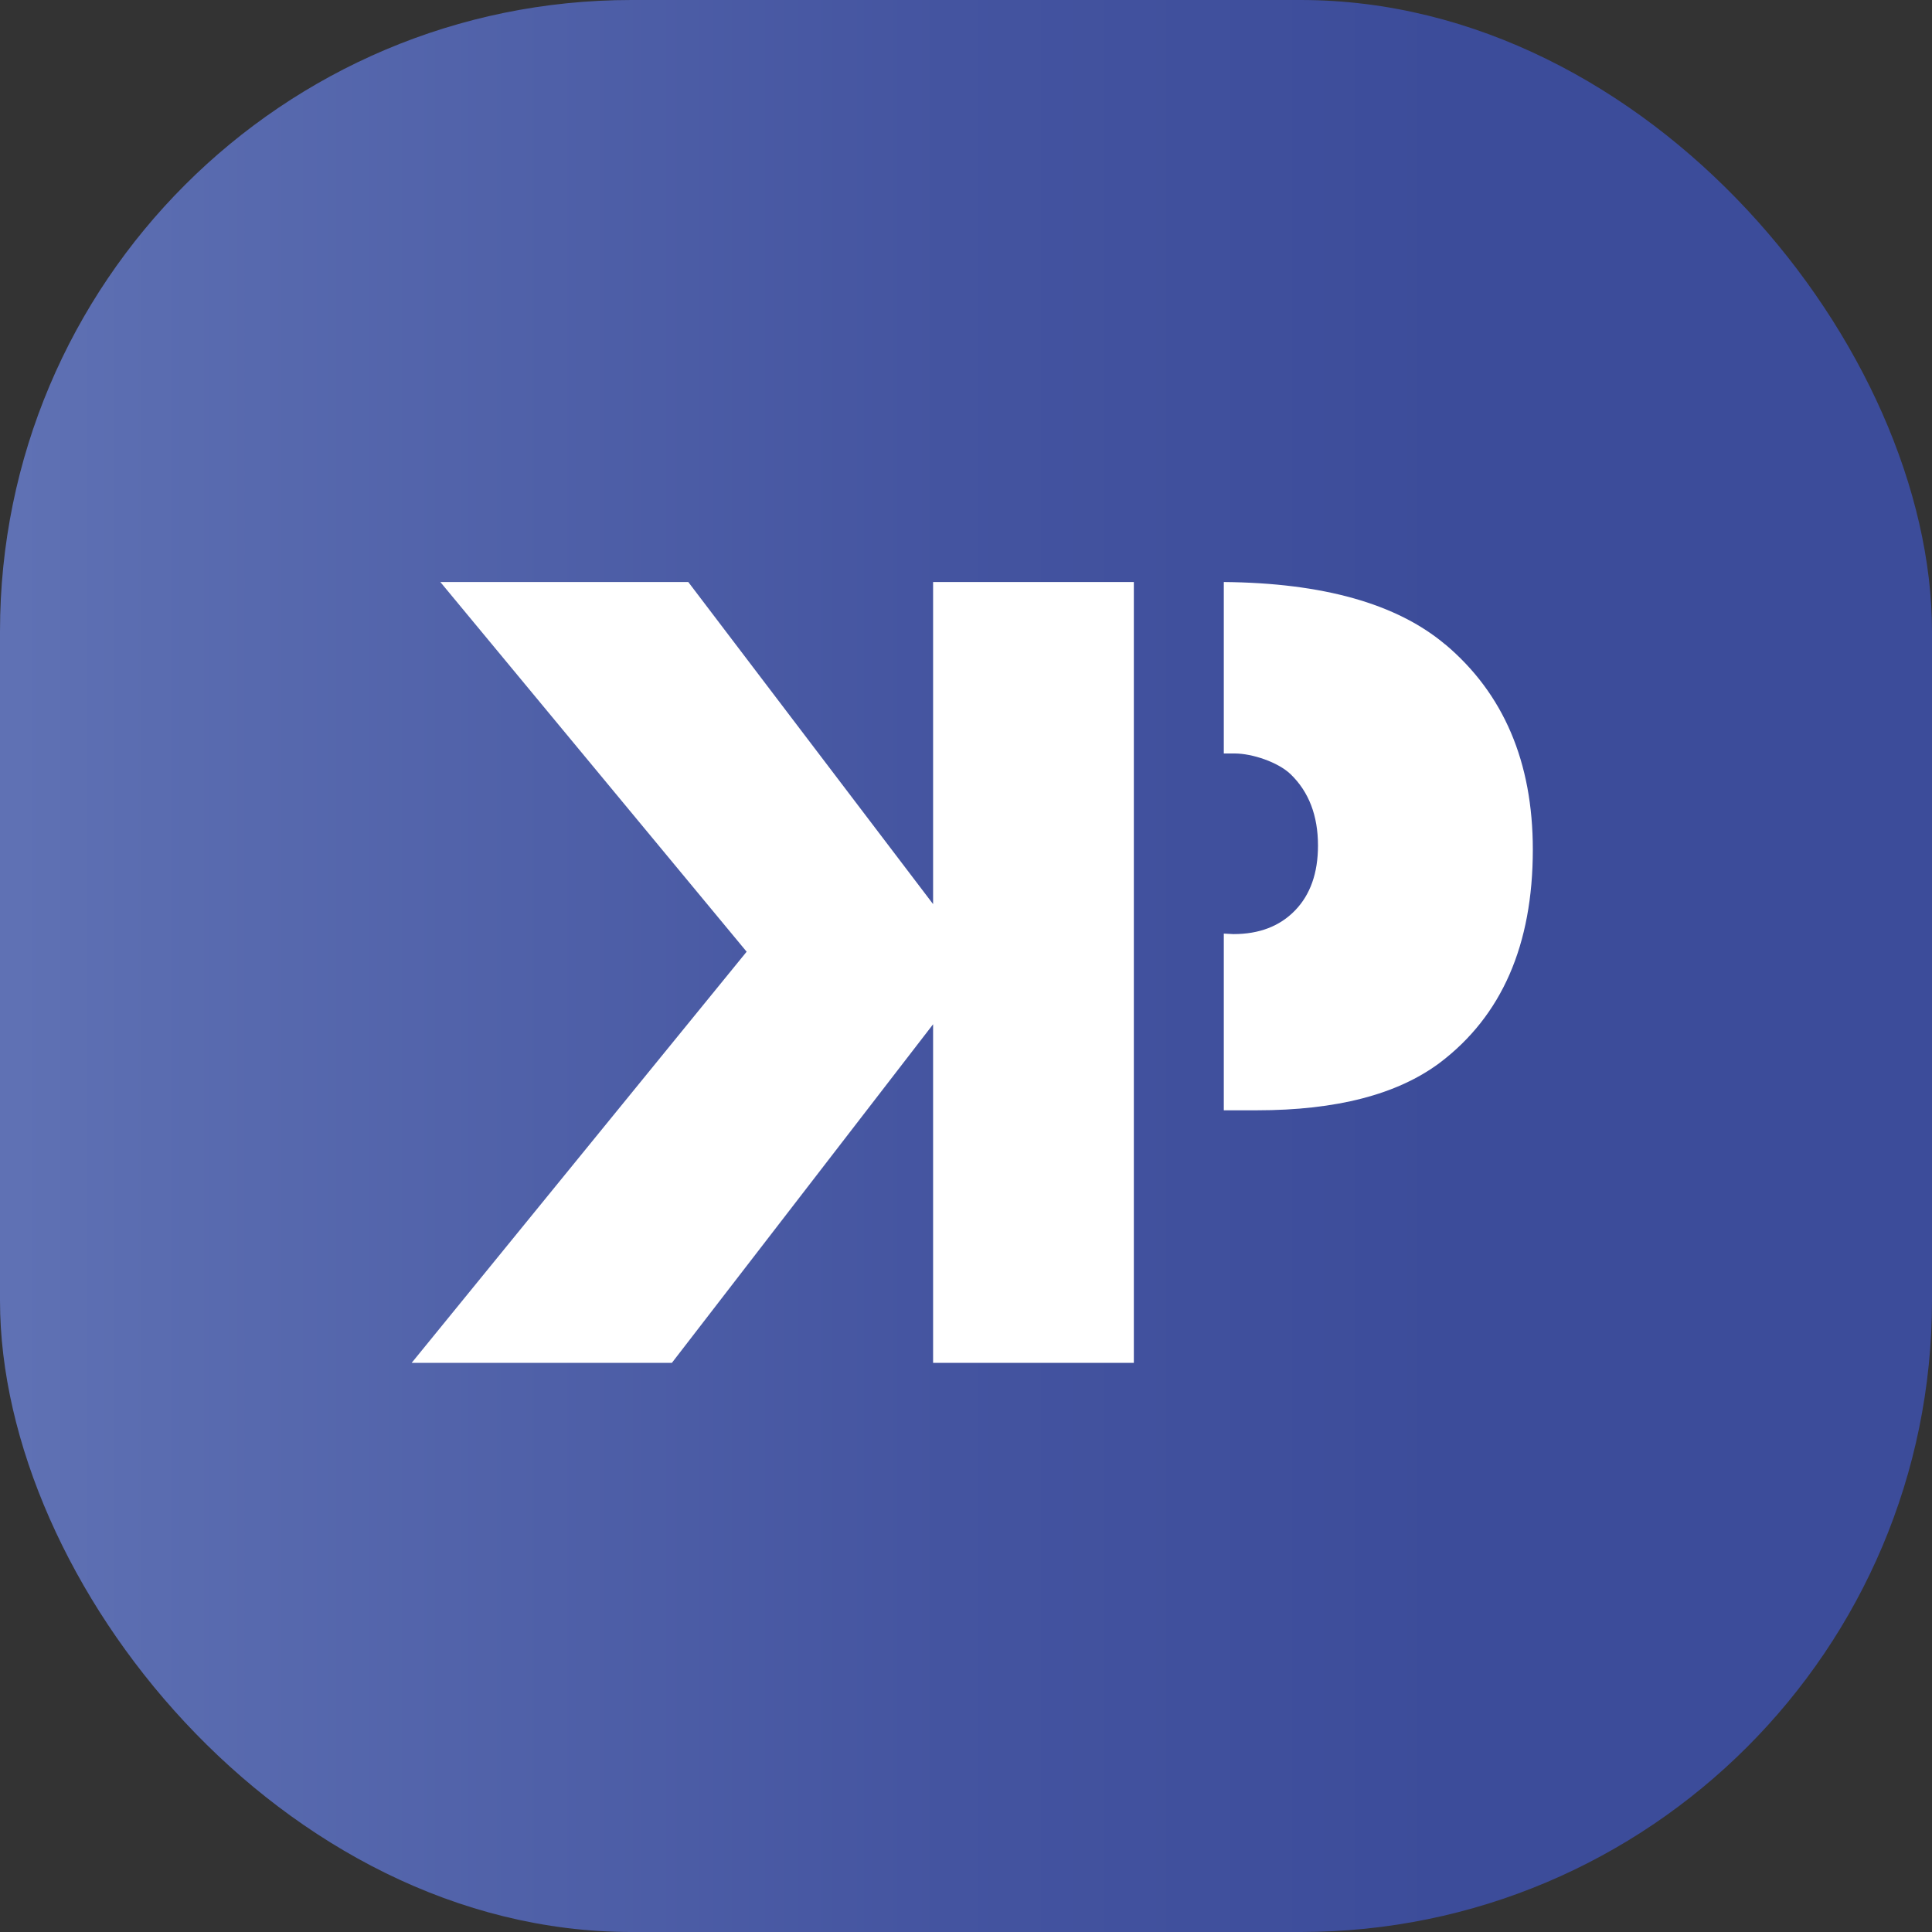
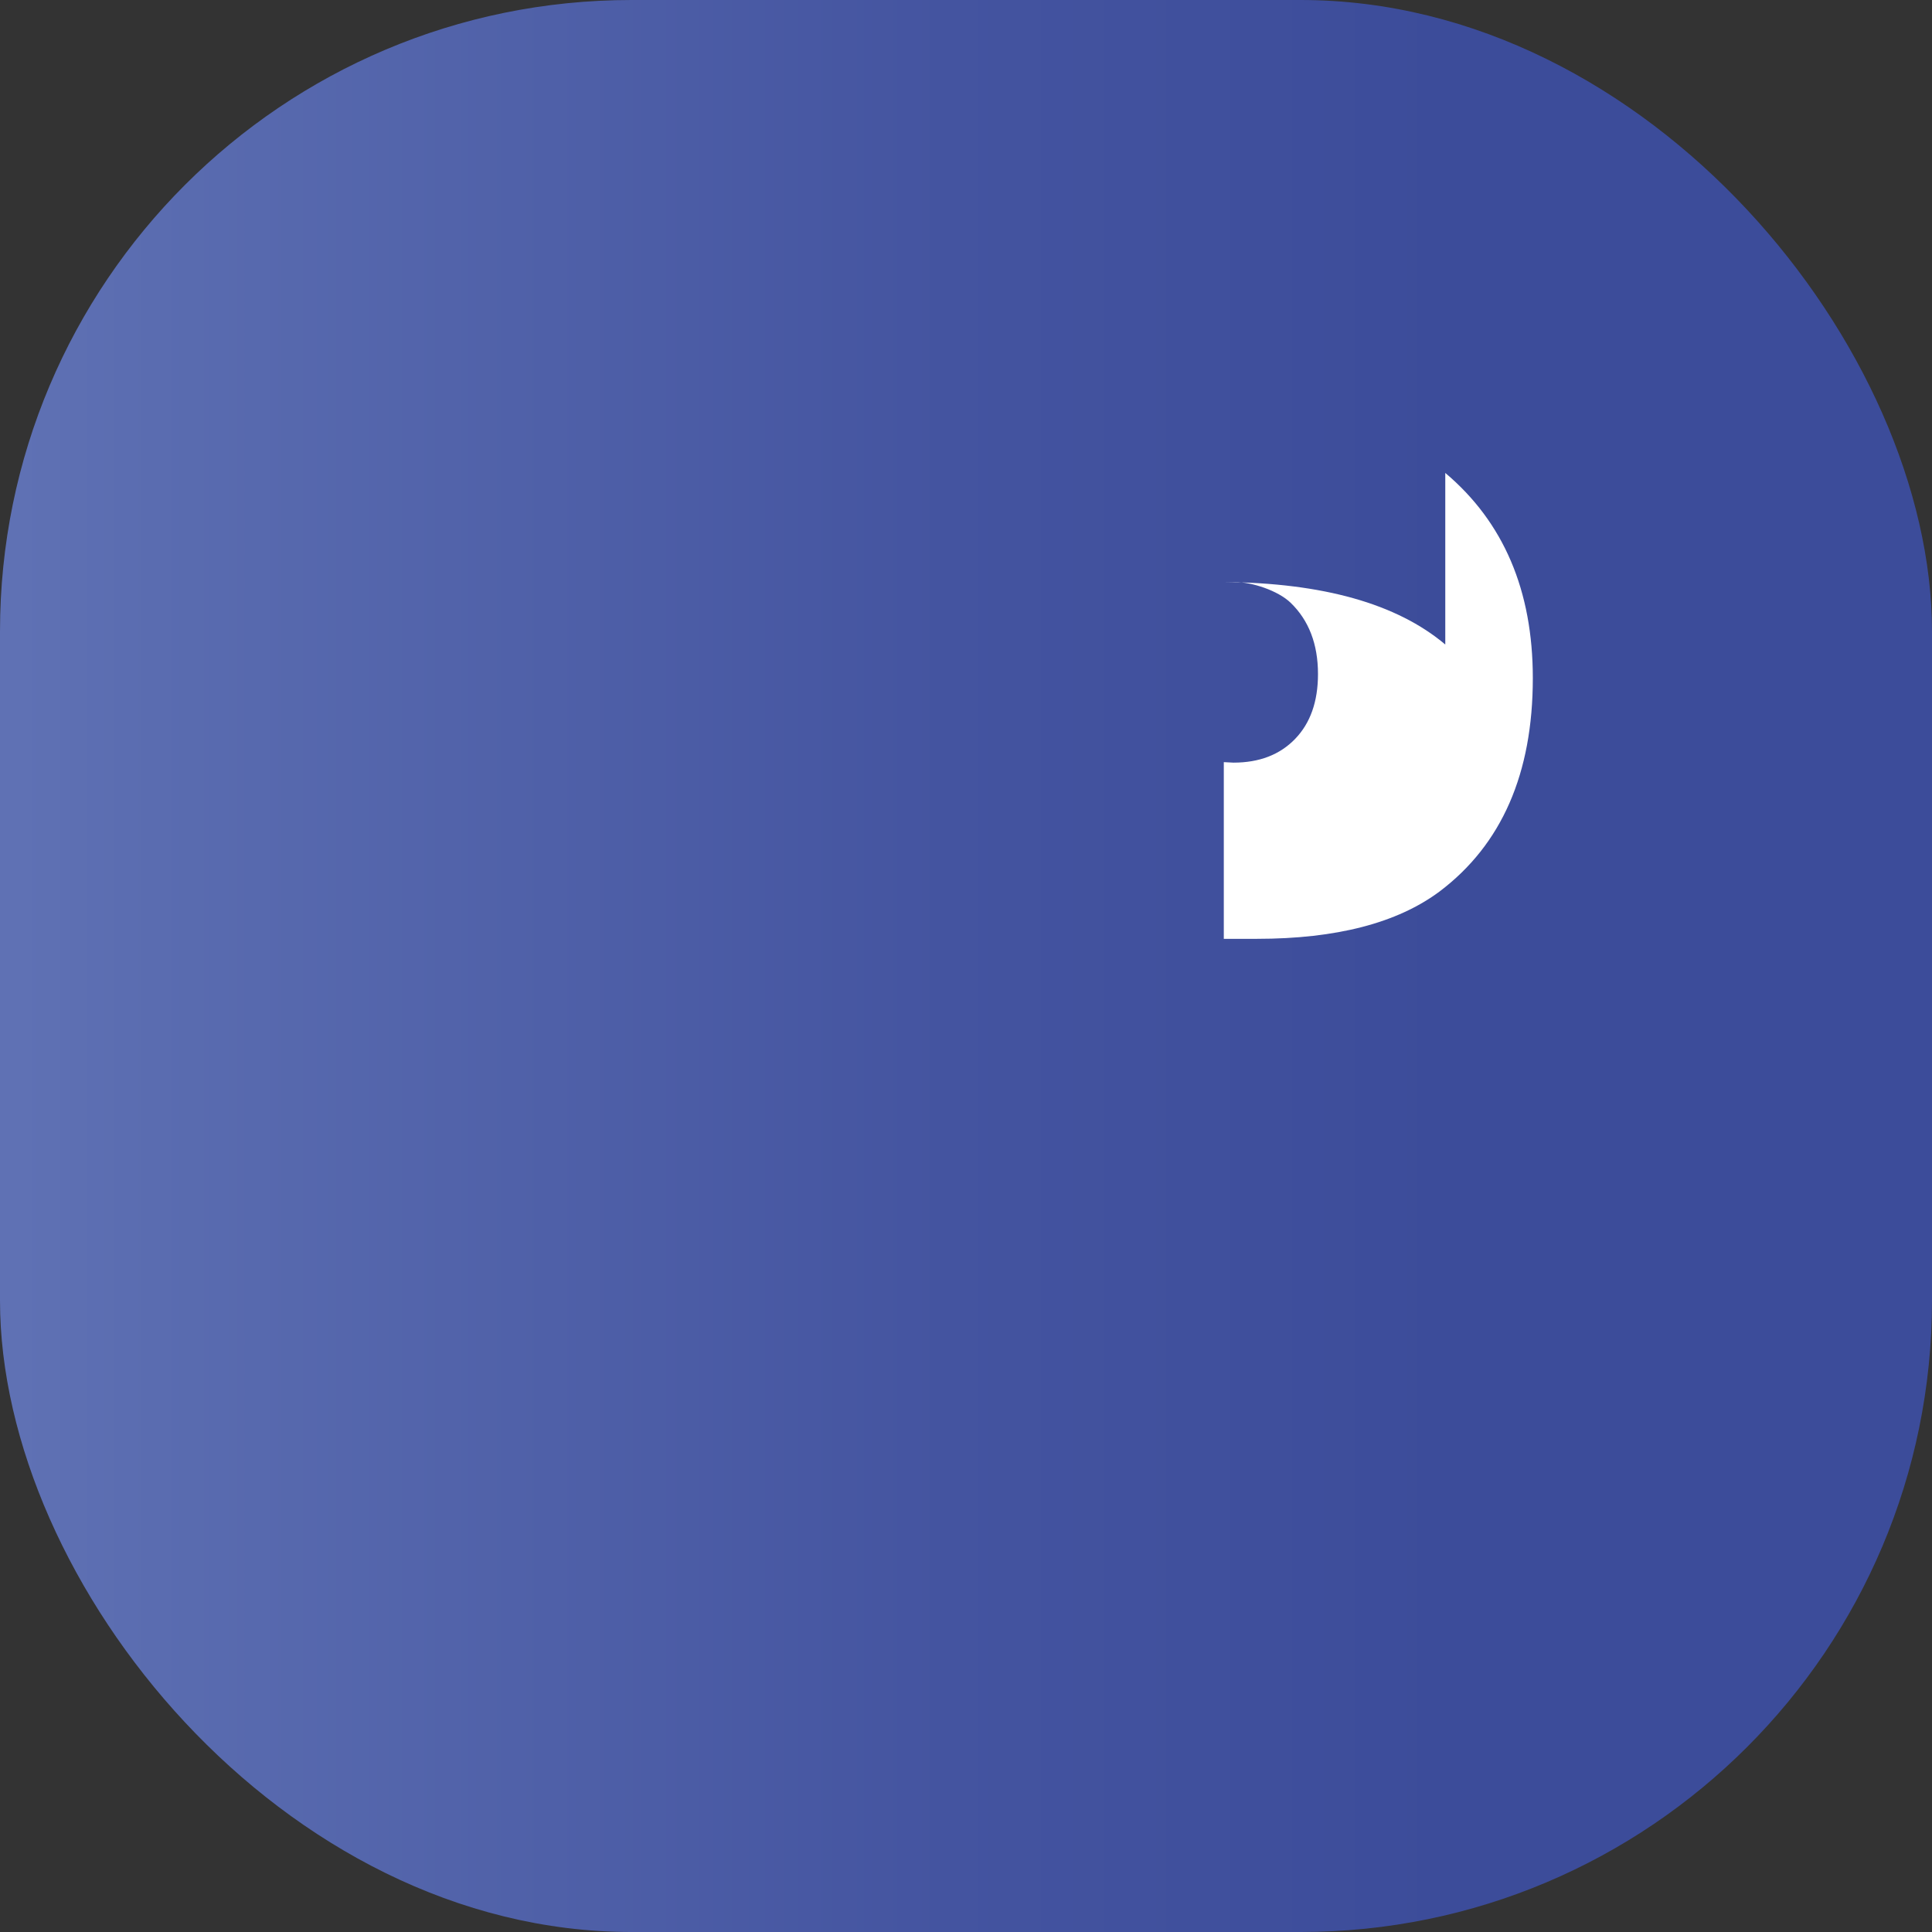
<svg xmlns="http://www.w3.org/2000/svg" id="Livello_2" data-name="Livello 2" viewBox="0 0 192 192">
  <rect x="0" y="0" width="192" height="192" fill="#333333" stroke="none" />
  <defs>
    <style>
      .cls-1 {
        fill: #fff;
      }

      .cls-2 {
        fill: url(#Sfumatura_senza_nome_78);
      }
    </style>
    <linearGradient id="Sfumatura_senza_nome_78" data-name="Sfumatura senza nome 78" x1="0" y1="96" x2="192" y2="96" gradientUnits="userSpaceOnUse">
      <stop offset=".01" stop-color="#5f71b4" />
      <stop offset=".08" stop-color="#5a6cb0" />
      <stop offset=".49" stop-color="#4454a0" />
      <stop offset=".75" stop-color="#3c4c9a" />
    </linearGradient>
  </defs>
  <g id="Livello_1-2" data-name="Livello 1">
    <g>
      <rect class="cls-2" width="192" height="192" rx="62.75" ry="62.75" />
      <g>
-         <path class="cls-1" d="M92.73,57.84h19.95v77.6h-19.95v-33.65s-25.96,33.65-25.96,33.65h-25.86s33.29-40.86,33.29-40.86l-30.44-36.74h24.64s24.33,32.01,24.33,32.01V57.84Z" />
-         <path class="cls-1" d="M143.63,64.05c-4.82-4.06-12.16-6.12-22.01-6.21v17.04h1.08c1.74,0,4.31,.86,5.56,2.06,1.81,1.75,2.72,4.11,2.72,7.09,0,2.73-.76,4.88-2.28,6.45-1.52,1.57-3.56,2.35-6.12,2.35l-.96-.05v17.56h3.29c7.89,0,13.95-1.57,18.16-4.71,6.17-4.66,9.26-11.72,9.26-21.2,0-8.7-2.9-15.5-8.7-20.39Z" />
+         <path class="cls-1" d="M143.63,64.05c-4.82-4.06-12.16-6.12-22.01-6.21h1.08c1.74,0,4.31,.86,5.56,2.06,1.81,1.75,2.72,4.11,2.72,7.09,0,2.73-.76,4.88-2.28,6.45-1.52,1.57-3.56,2.35-6.12,2.35l-.96-.05v17.56h3.29c7.89,0,13.95-1.57,18.16-4.71,6.17-4.66,9.26-11.72,9.26-21.2,0-8.7-2.9-15.5-8.7-20.39Z" />
      </g>
    </g>
  </g>
</svg>